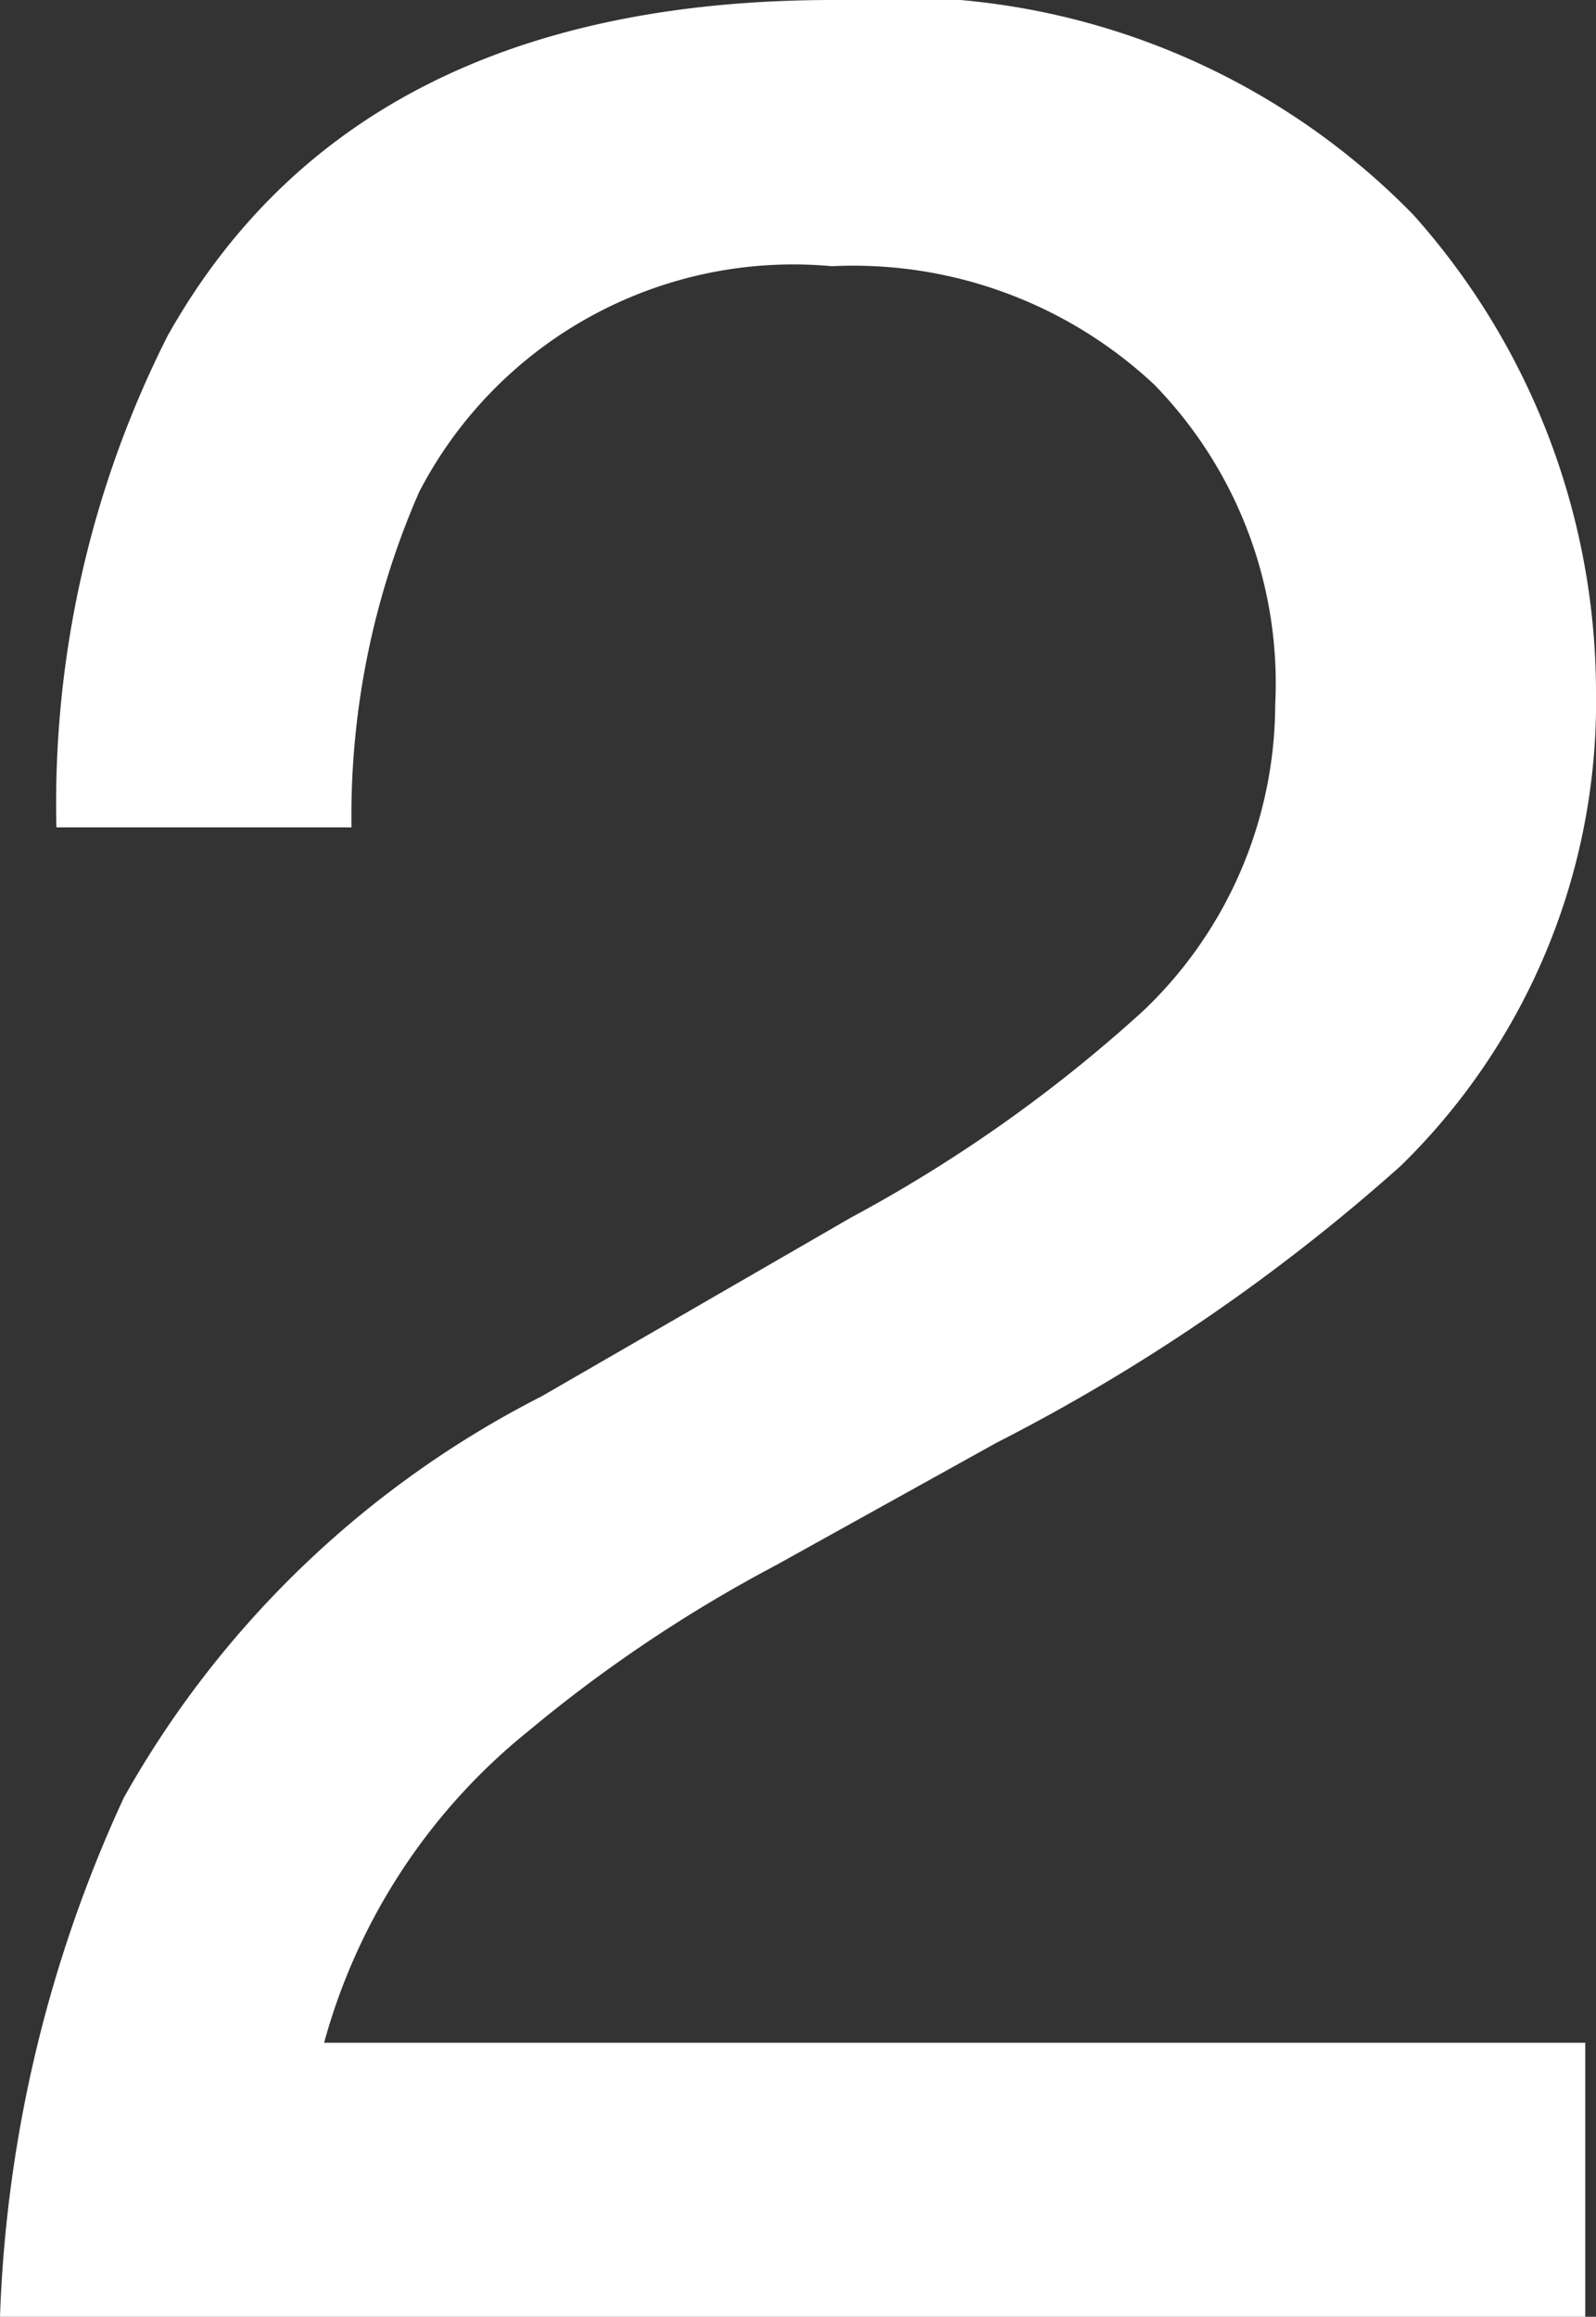
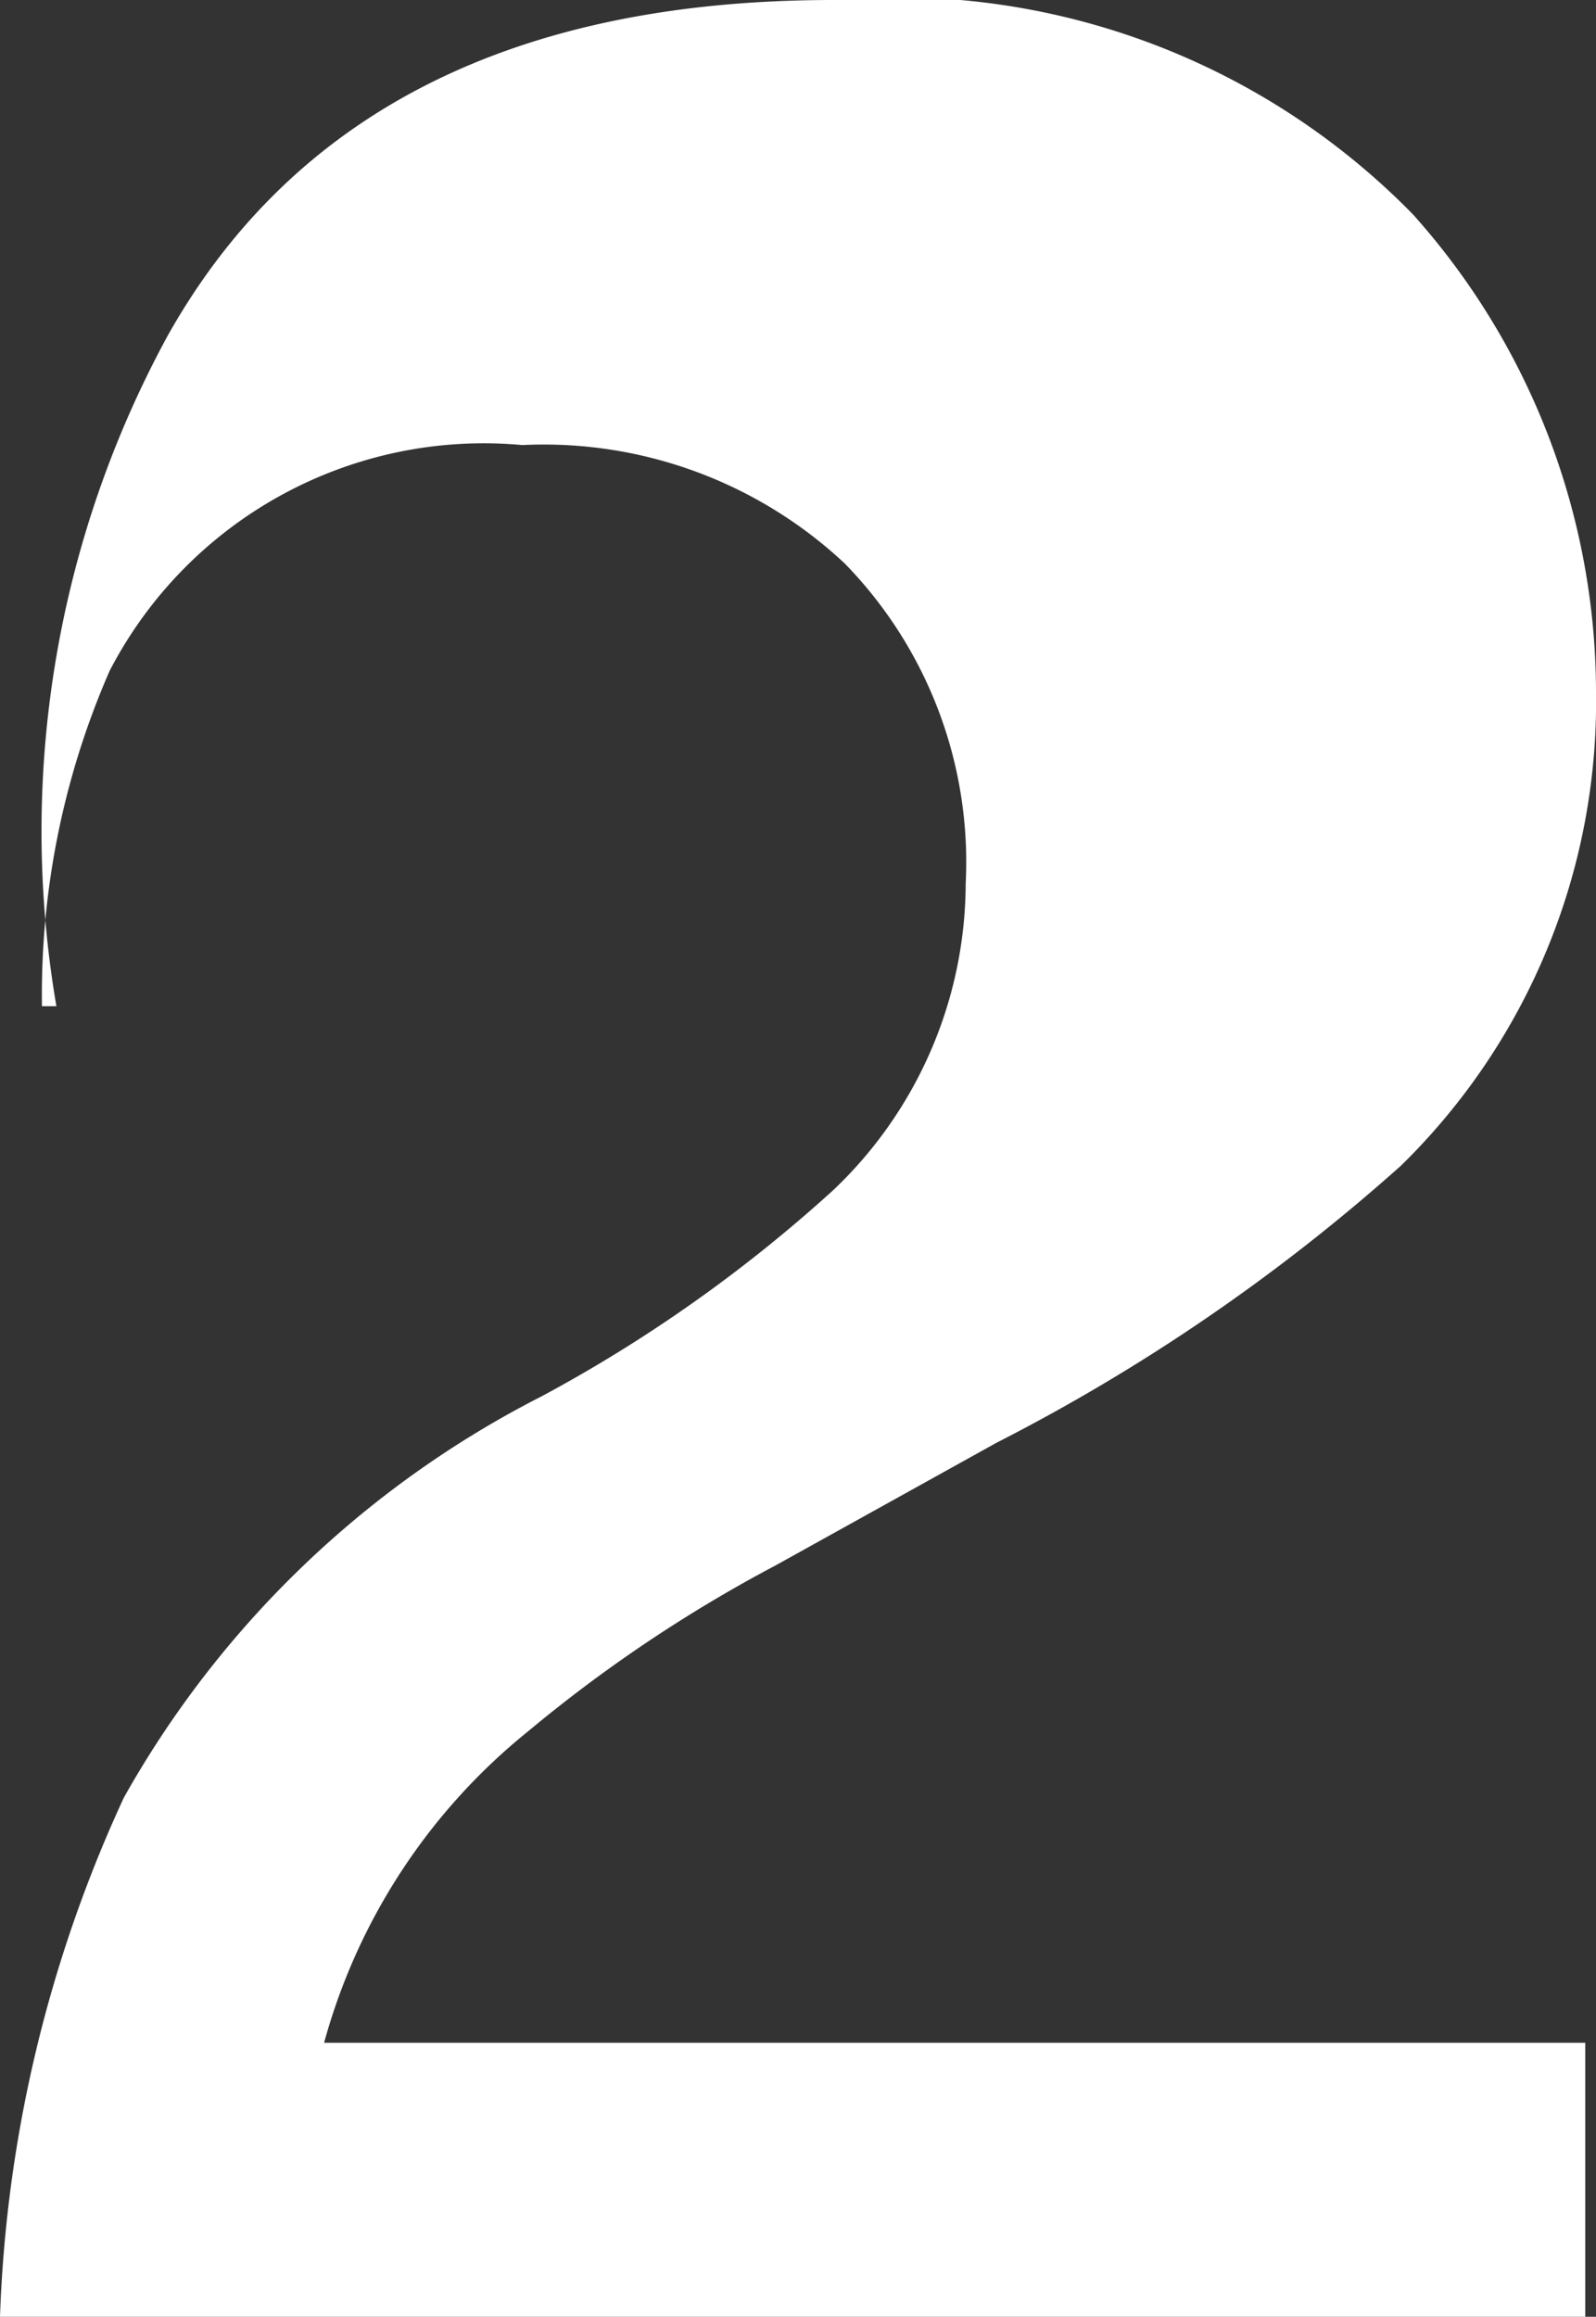
<svg xmlns="http://www.w3.org/2000/svg" width="11.602" height="16.84" viewBox="0 0 11.602 16.84">
  <rect x="0" y="0" width="11.602" height="16.84" fill="#333333" stroke="none" />
-   <path id="Path_124166" data-name="Path 124166" d="M-5.924,0a9.787,9.787,0,0,1,.9-3.773A7.257,7.257,0,0,1-1.986-6.691l2.25-1.3a10.593,10.593,0,0,0,2.121-1.5,3.082,3.082,0,0,0,.961-2.227,3.108,3.108,0,0,0-.879-2.326,3.2,3.2,0,0,0-2.344-.861,3.063,3.063,0,0,0-3,1.641,5.874,5.874,0,0,0-.492,2.438H-5.514A7.532,7.532,0,0,1-4.705-14.4Q-3.334-16.84.135-16.84a5.246,5.246,0,0,1,4.213,1.559,5.214,5.214,0,0,1,1.33,3.469A4.715,4.715,0,0,1,4.26-8.367,13.882,13.882,0,0,1,1.318-6.352l-1.605.891a10.4,10.4,0,0,0-1.8,1.207A4.4,4.4,0,0,0-3.568-1.992H5.6V0Z" transform="translate(5.924 16.84)" fill="#fff" />
+   <path id="Path_124166" data-name="Path 124166" d="M-5.924,0a9.787,9.787,0,0,1,.9-3.773A7.257,7.257,0,0,1-1.986-6.691a10.593,10.593,0,0,0,2.121-1.5,3.082,3.082,0,0,0,.961-2.227,3.108,3.108,0,0,0-.879-2.326,3.2,3.2,0,0,0-2.344-.861,3.063,3.063,0,0,0-3,1.641,5.874,5.874,0,0,0-.492,2.438H-5.514A7.532,7.532,0,0,1-4.705-14.4Q-3.334-16.84.135-16.84a5.246,5.246,0,0,1,4.213,1.559,5.214,5.214,0,0,1,1.33,3.469A4.715,4.715,0,0,1,4.26-8.367,13.882,13.882,0,0,1,1.318-6.352l-1.605.891a10.4,10.4,0,0,0-1.8,1.207A4.4,4.4,0,0,0-3.568-1.992H5.6V0Z" transform="translate(5.924 16.84)" fill="#fff" />
</svg>